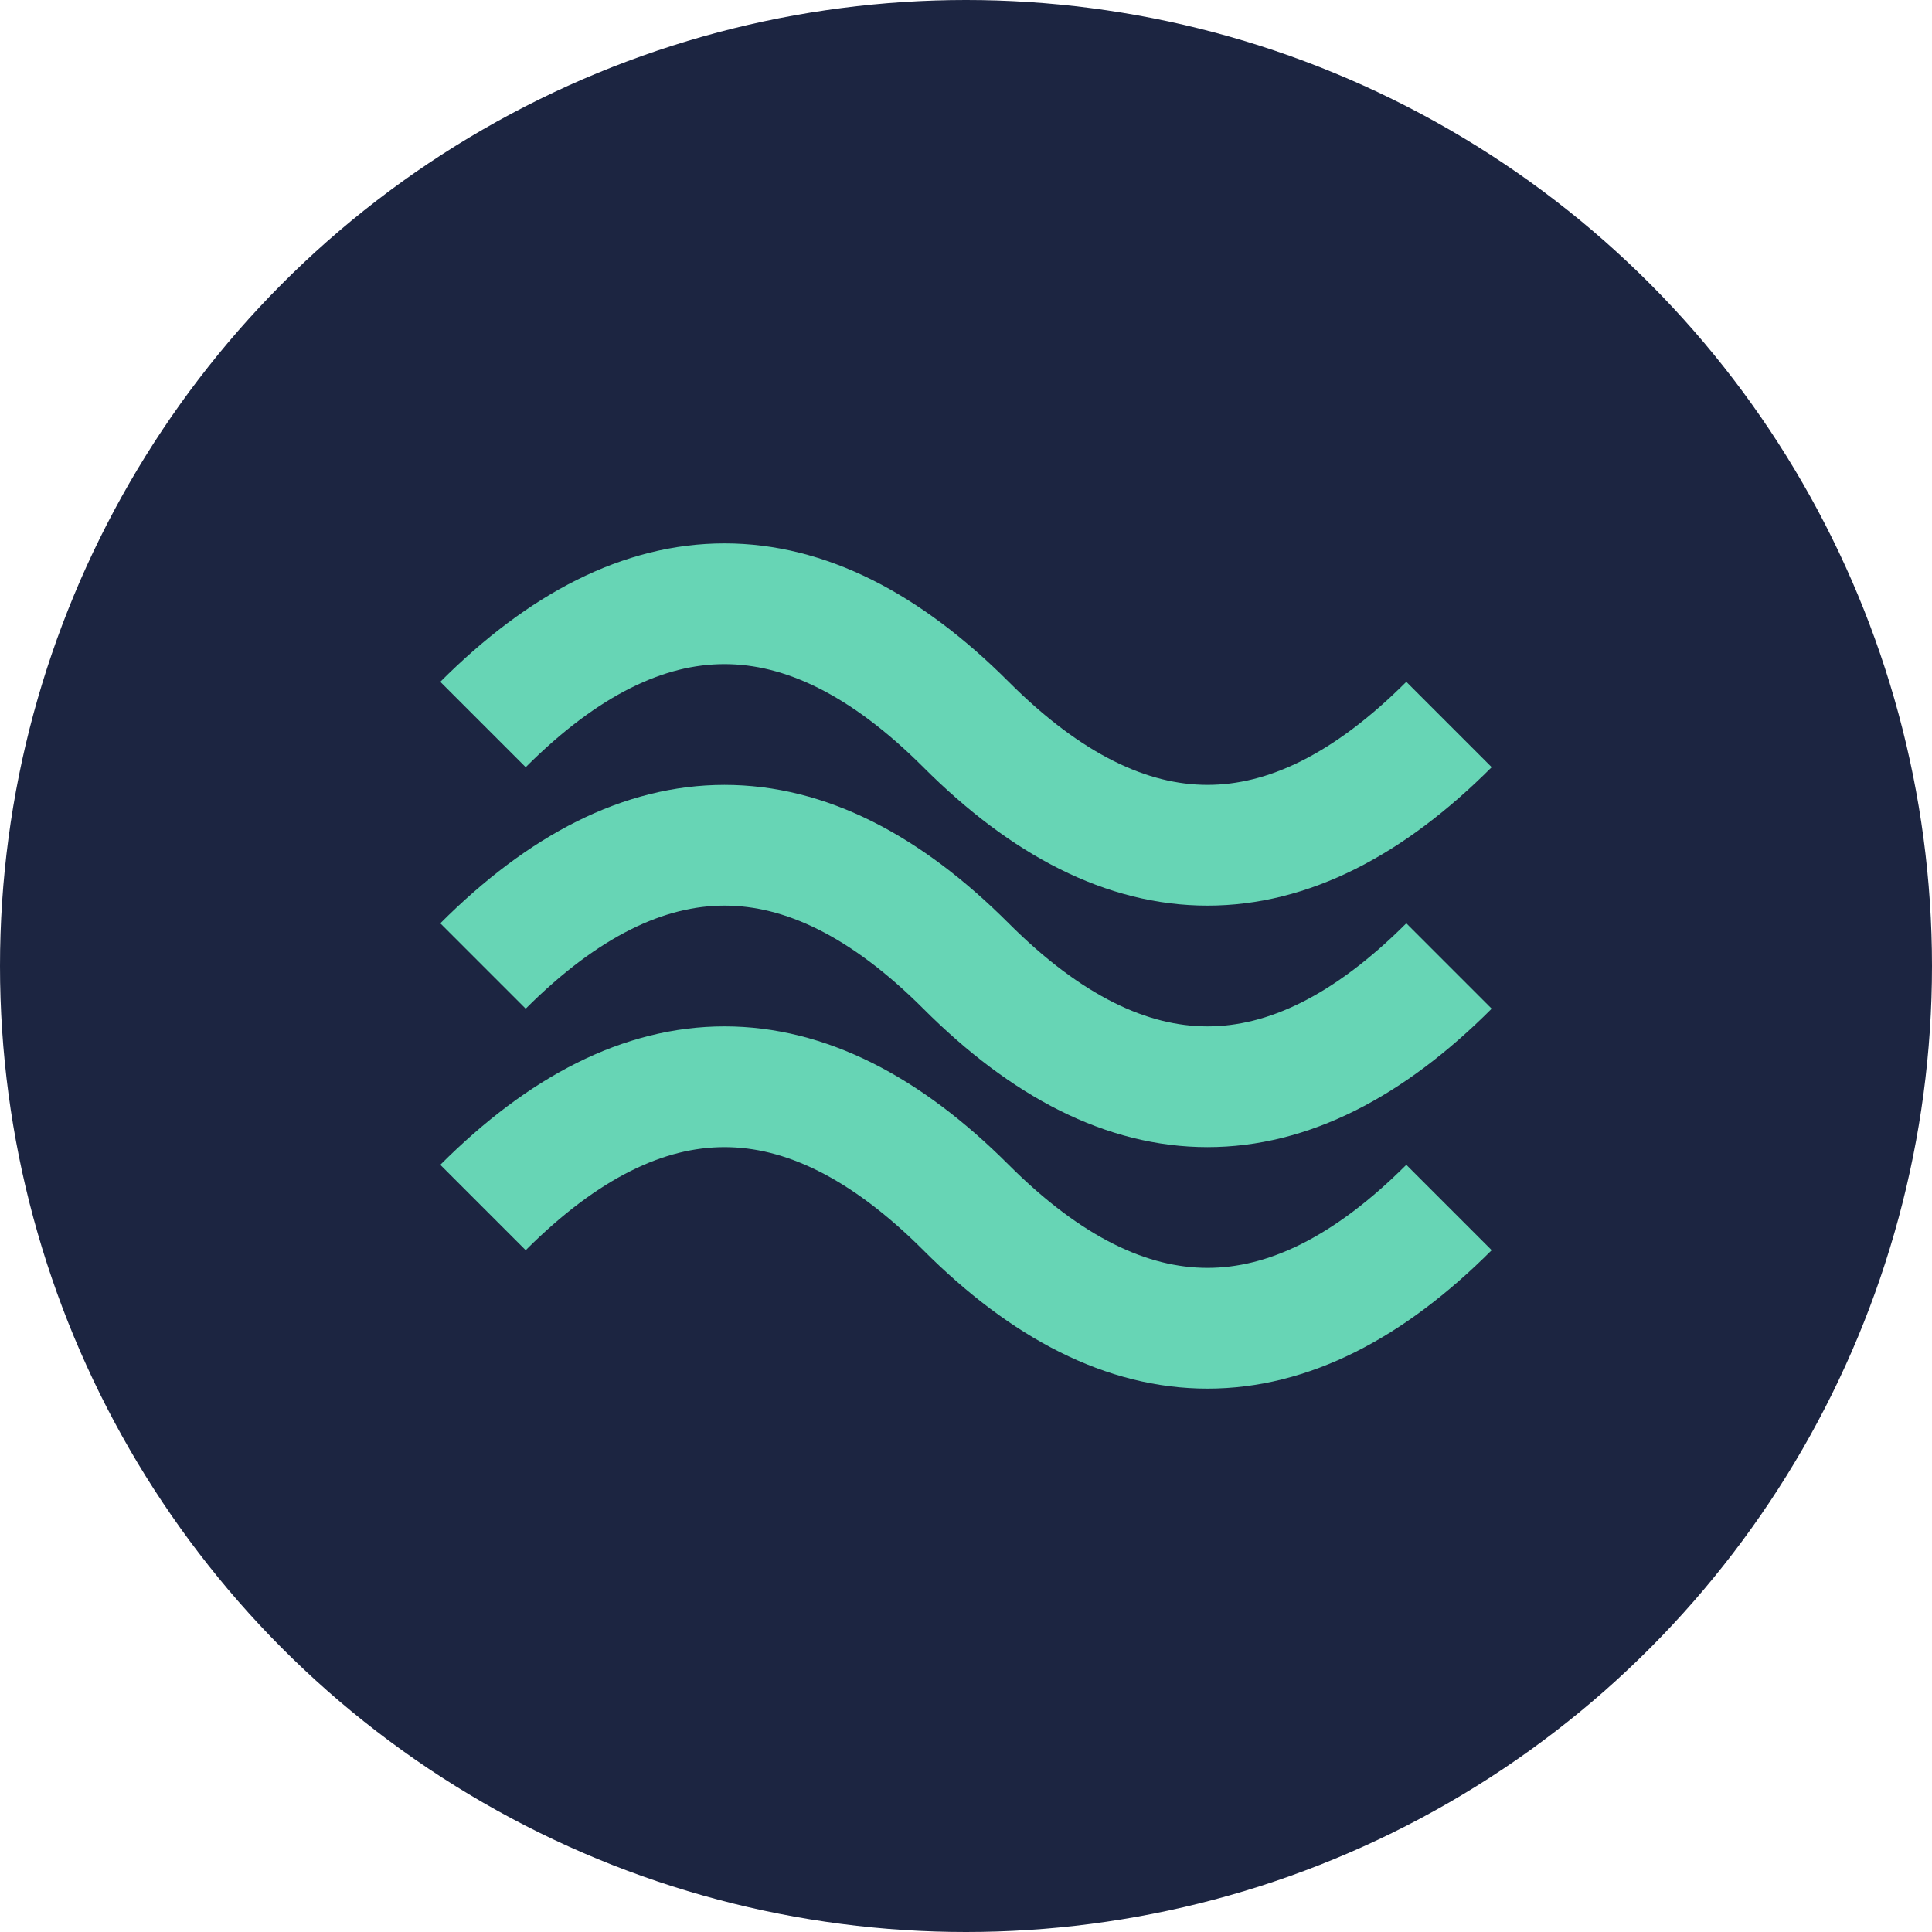
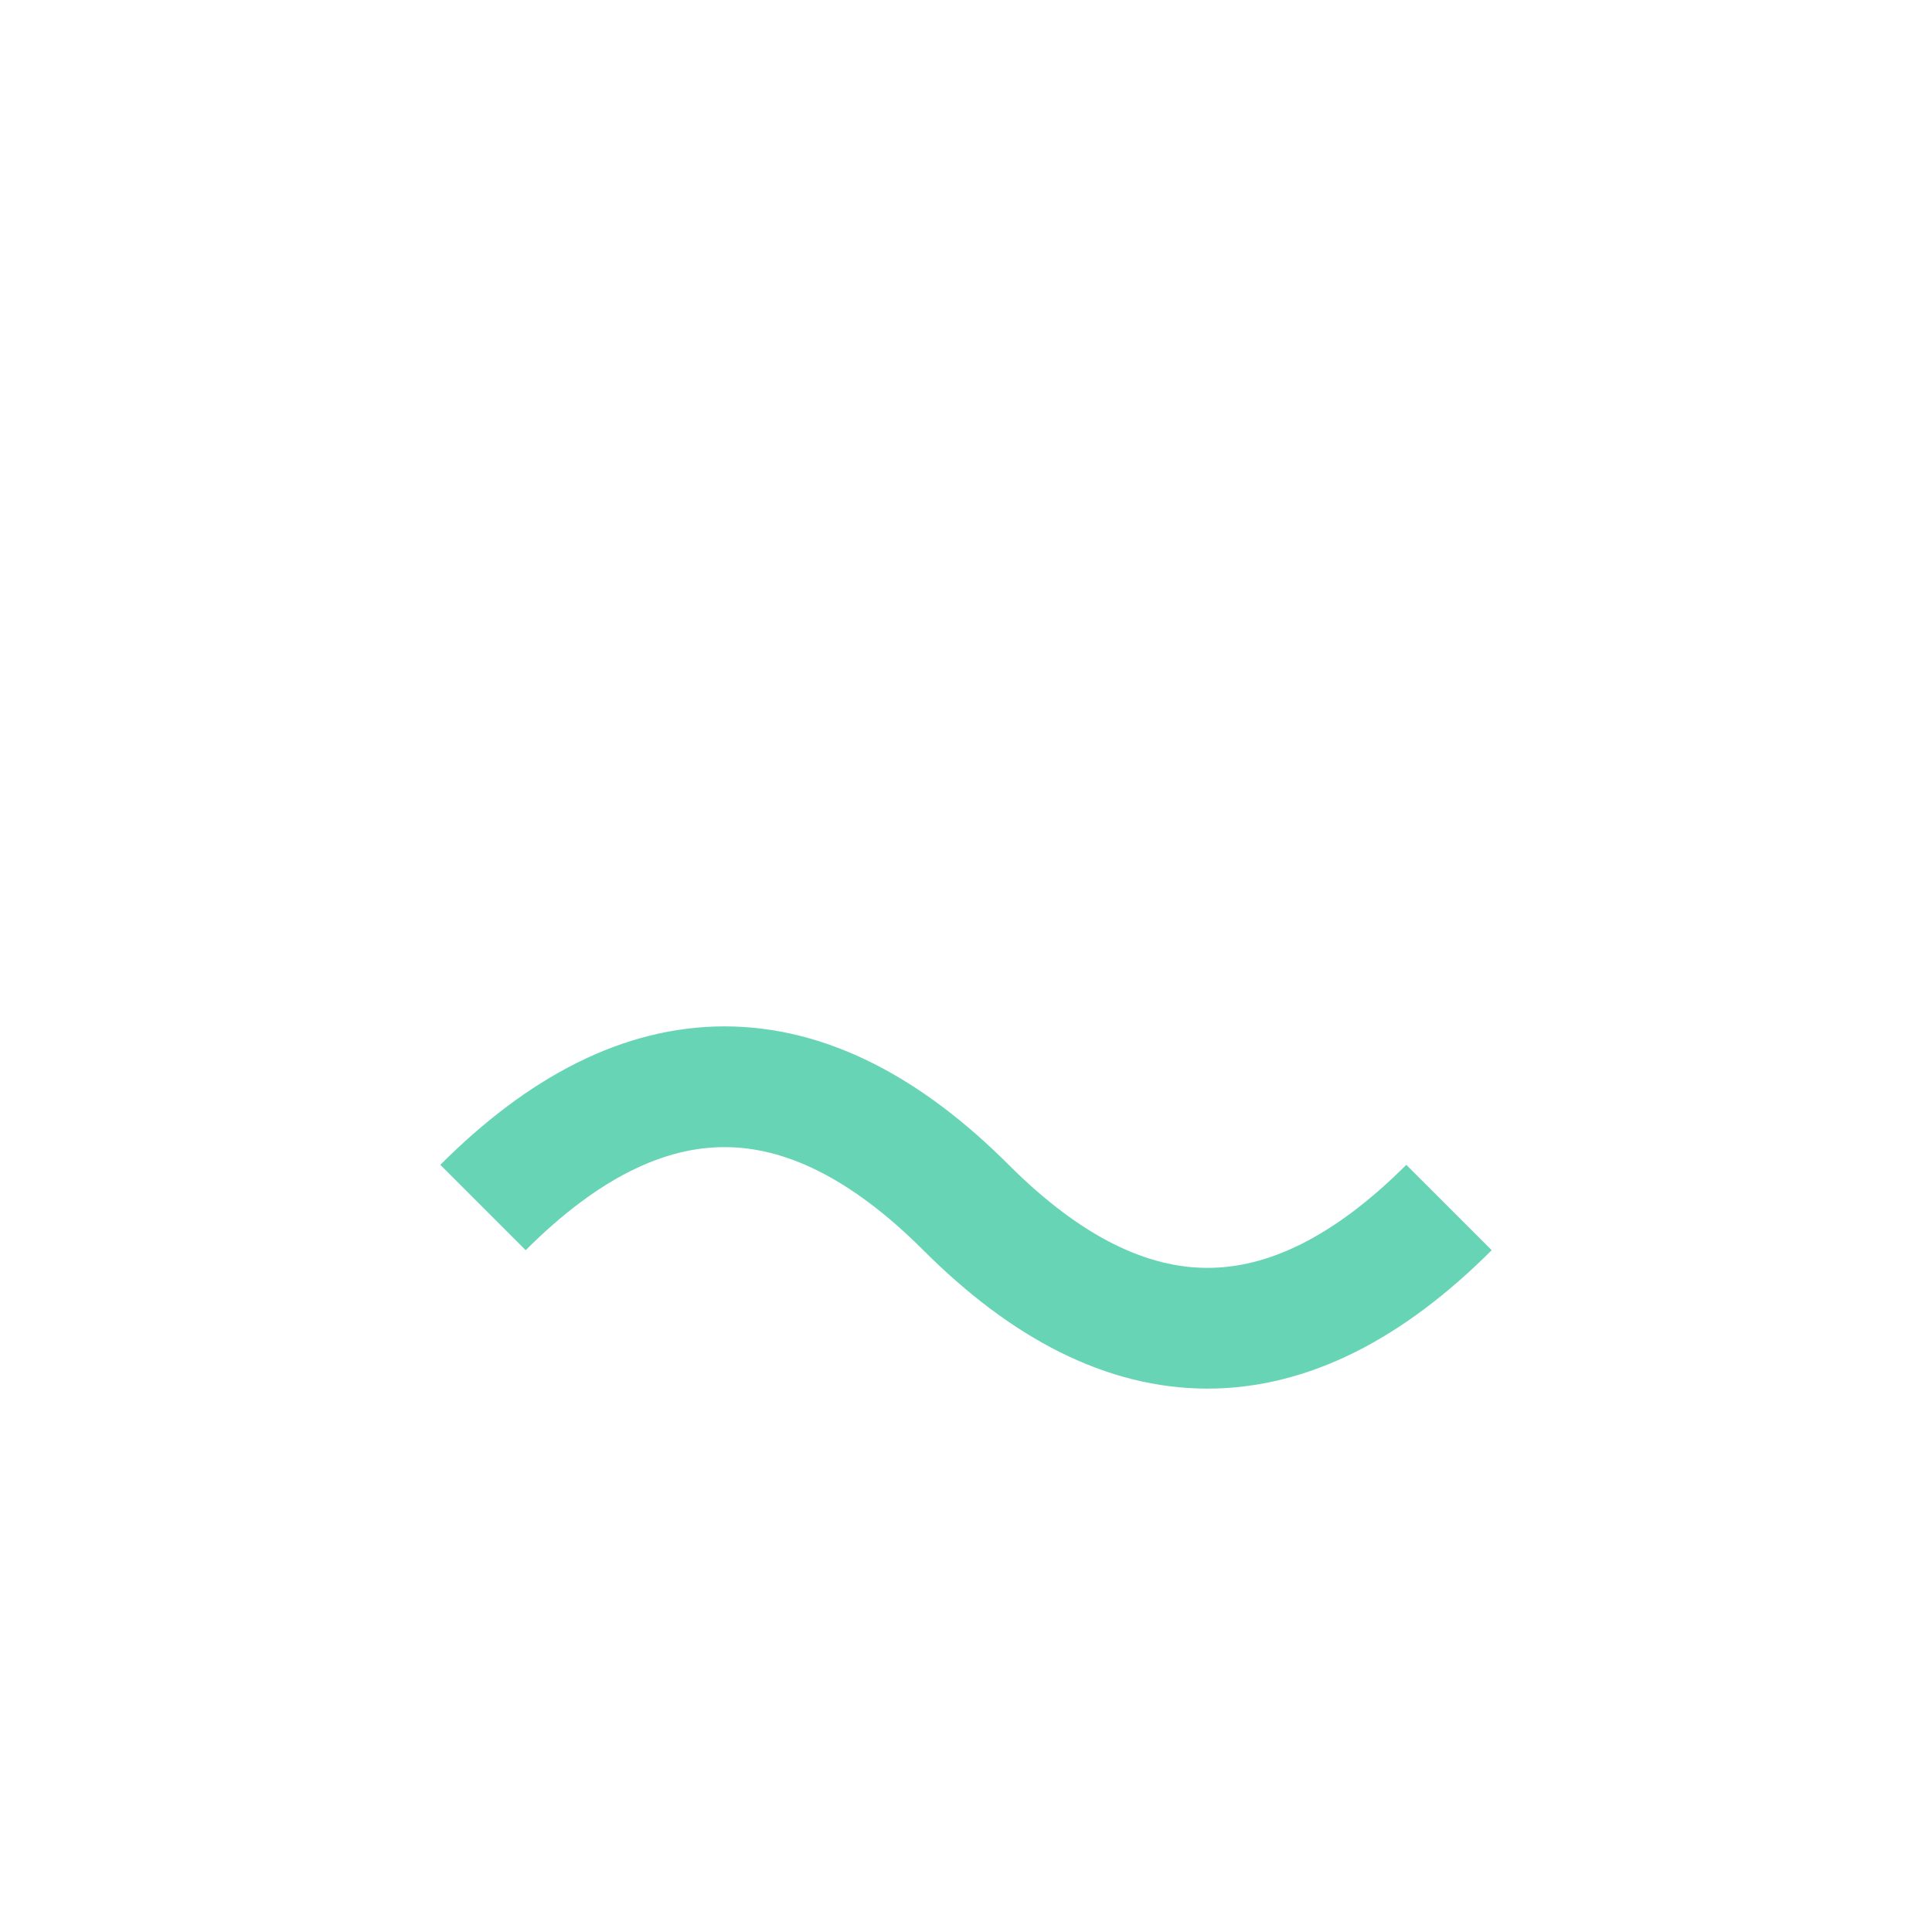
<svg xmlns="http://www.w3.org/2000/svg" width="32" height="32" viewBox="0 0 32 32">
-   <circle cx="16" cy="16" r="16" fill="#1C2541" />
-   <path d="M8,12 Q12,8 16,12 T24,12" stroke="#67D5B5" stroke-width="2" fill="none" />
-   <path d="M8,16 Q12,12 16,16 T24,16" stroke="#67D5B5" stroke-width="2" fill="none" />
  <path d="M8,20 Q12,16 16,20 T24,20" stroke="#67D5B5" stroke-width="2" fill="none" />
</svg>